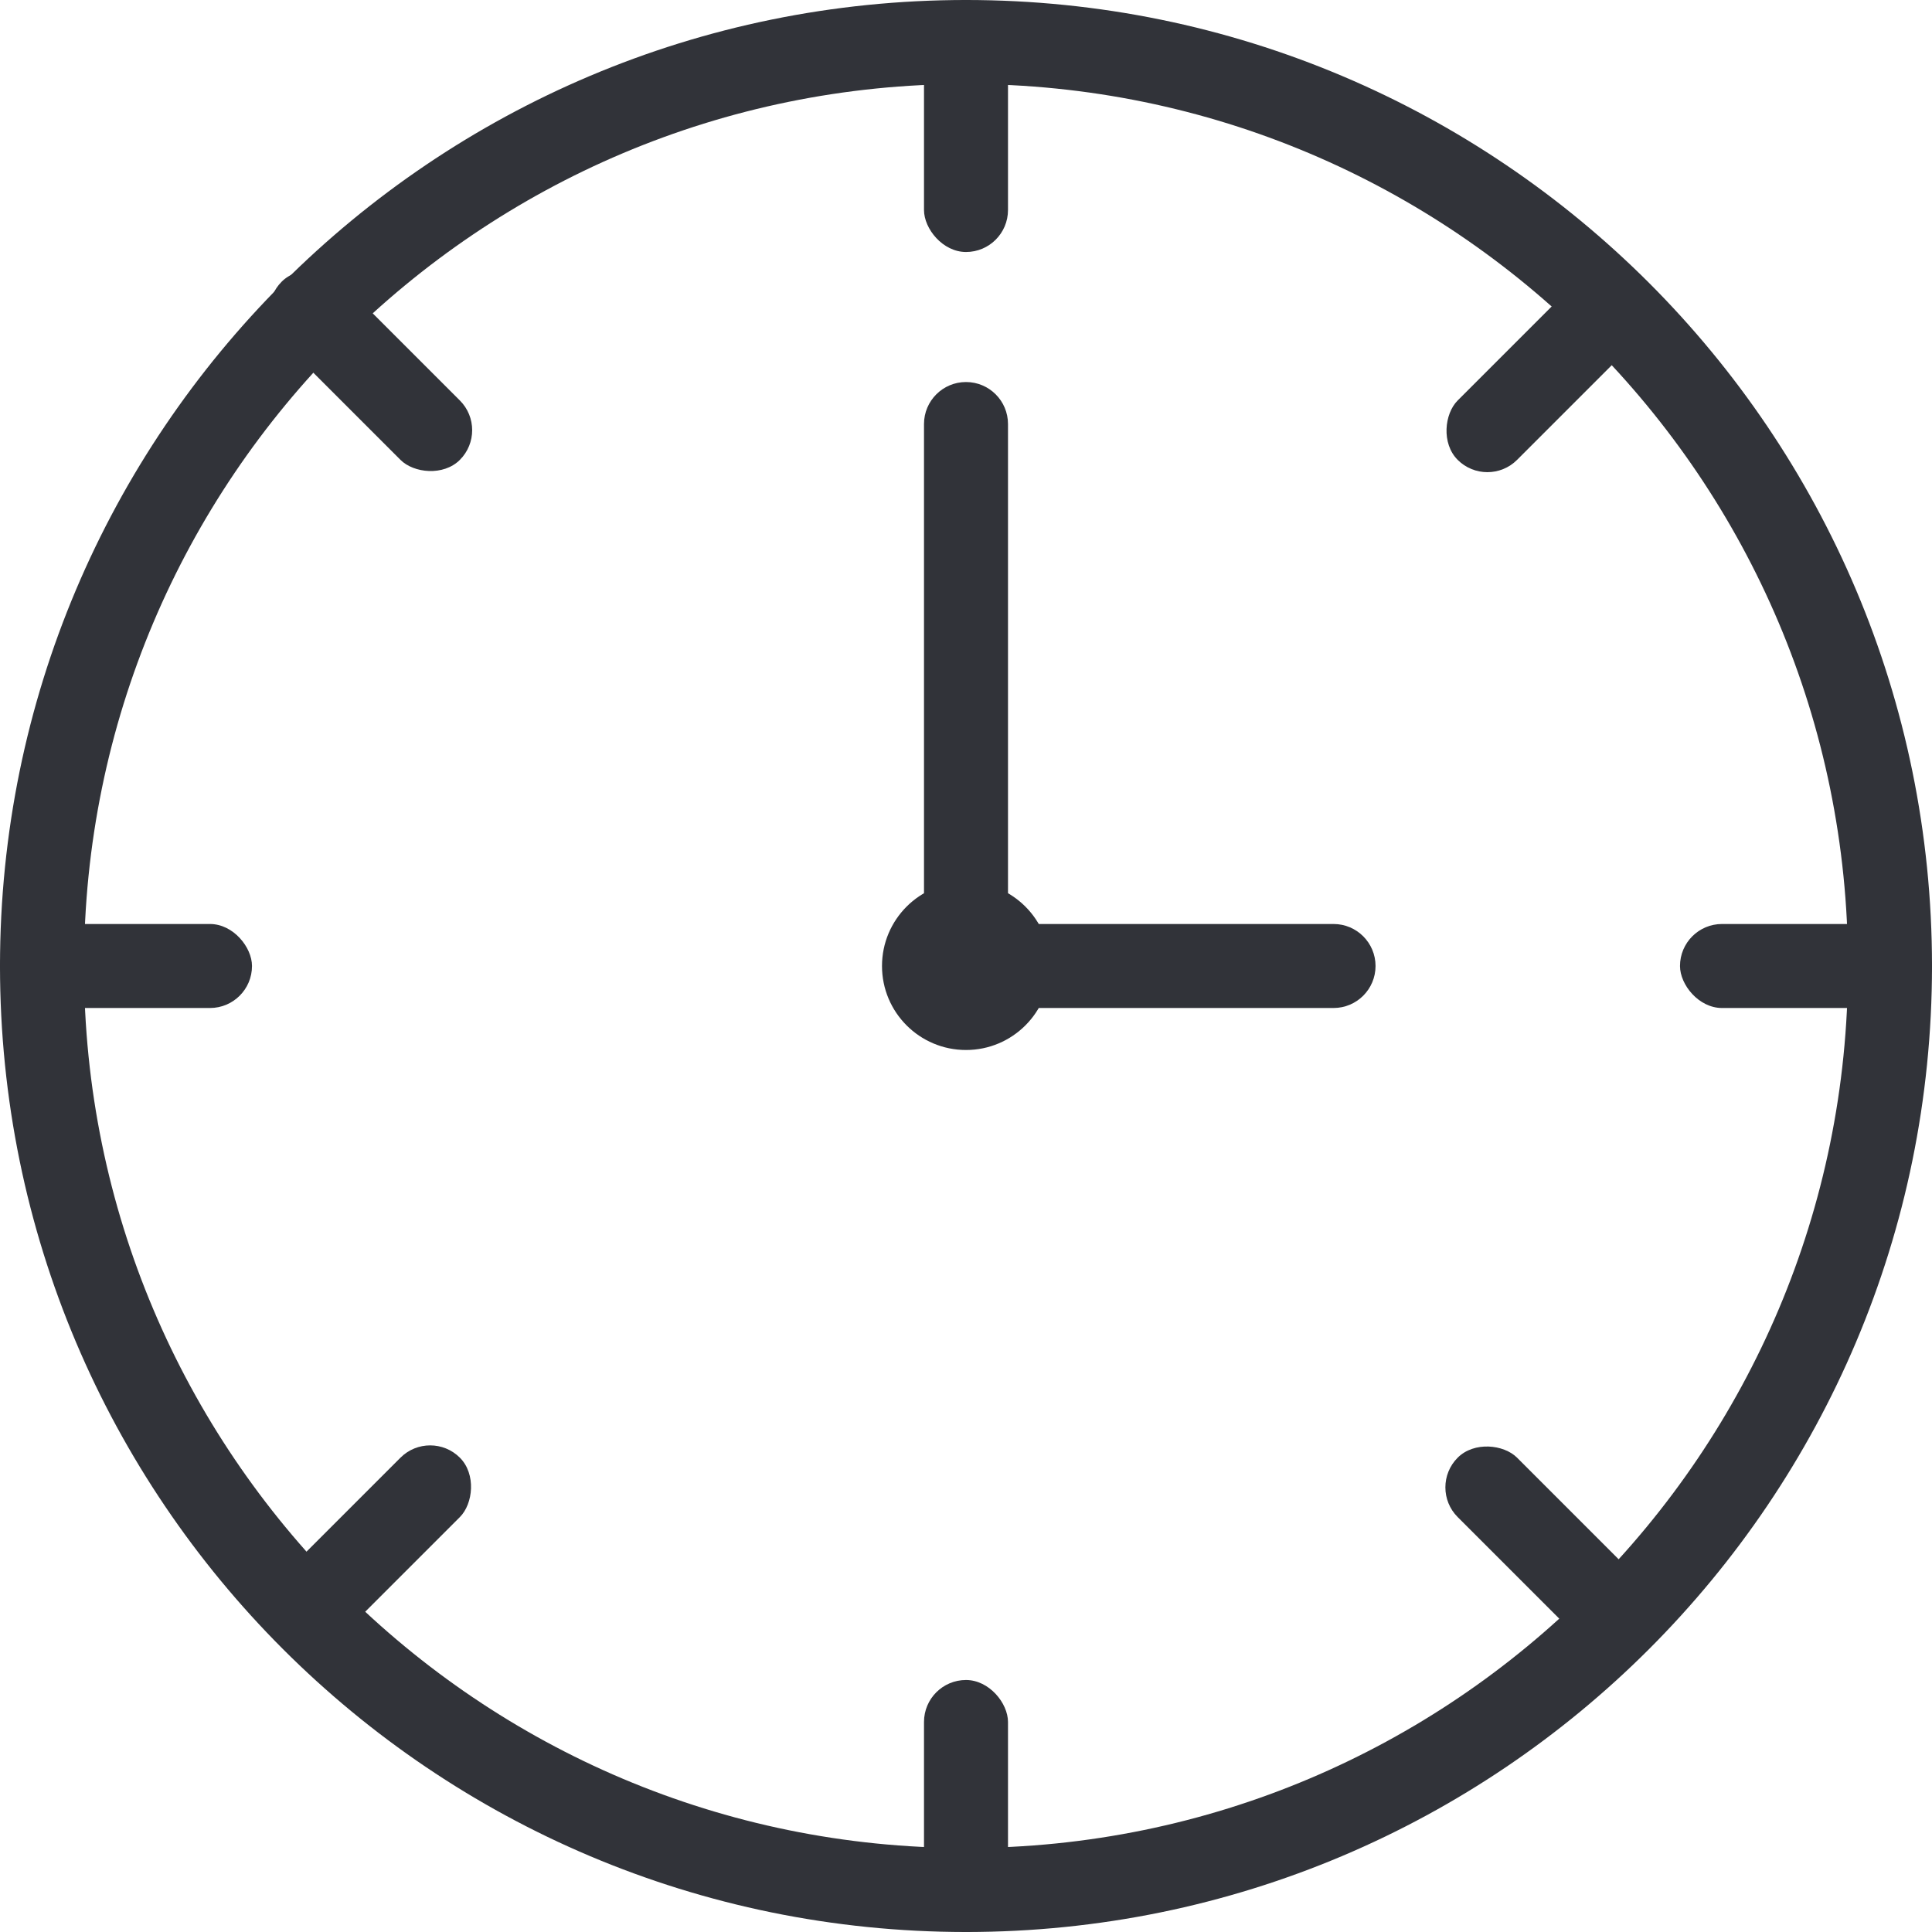
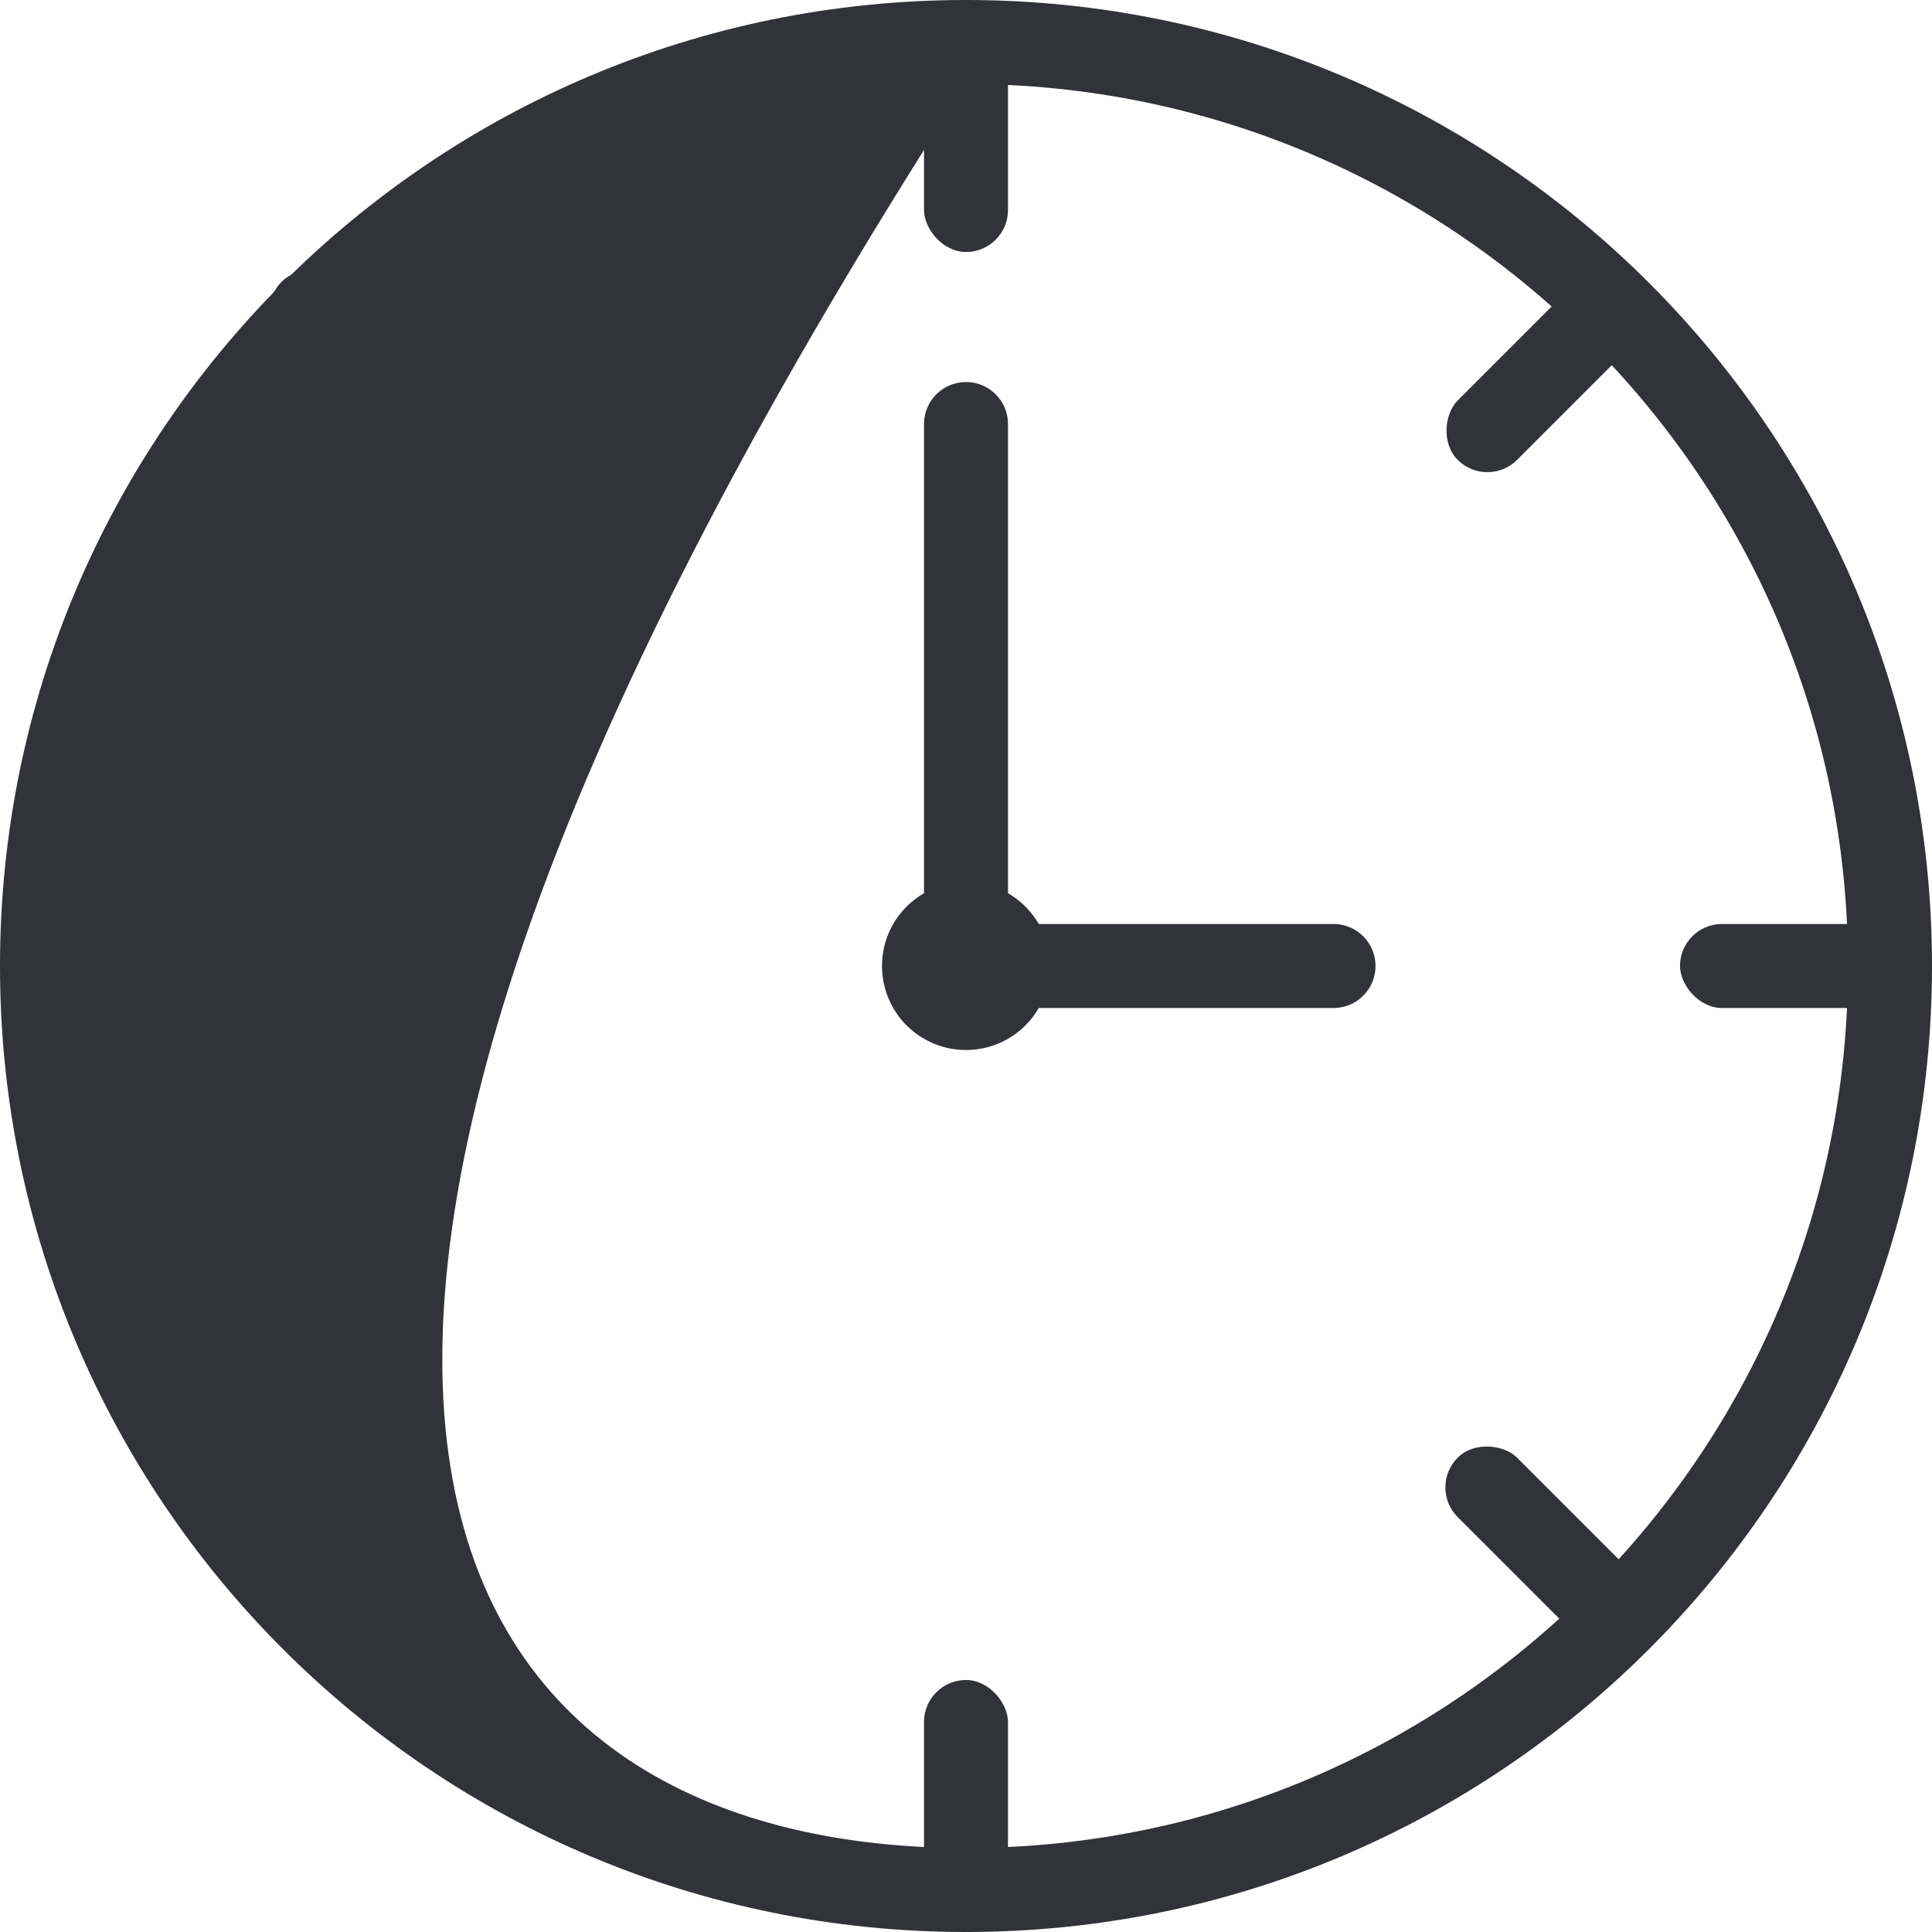
<svg xmlns="http://www.w3.org/2000/svg" width="46px" height="46px" viewBox="0 0 46 46" version="1.1">
  <title>icon / time</title>
  <desc>Created with Sketch.</desc>
  <g id="icon-/-time" stroke="none" stroke-width="1" fill="none" fill-rule="evenodd">
-     <path d="M23,44 C34.598,44 44,34.598 44,23 C44,11.402 34.598,2 23,2 C11.402,2 2,11.402 2,23 C2,34.598 11.402,44 23,44 Z M23,46 C10.297,46 0,35.703 0,23 C0,10.297 10.297,0 23,0 C35.703,0 46,10.297 46,23 C46,35.703 35.703,46 23,46 Z" id="Oval" fill="#313339" fill-rule="nonzero" />
+     <path d="M23,44 C34.598,44 44,34.598 44,23 C44,11.402 34.598,2 23,2 C2,34.598 11.402,44 23,44 Z M23,46 C10.297,46 0,35.703 0,23 C0,10.297 10.297,0 23,0 C35.703,0 46,10.297 46,23 C46,35.703 35.703,46 23,46 Z" id="Oval" fill="#313339" fill-rule="nonzero" />
    <rect id="Rectangle" fill="#313339" x="22" y="0" width="2" height="6" rx="1" />
    <rect id="Rectangle-Copy-5" fill="#313339" transform="translate(8.828, 8.828) rotate(-45) translate(-8.828, -8.828) " x="7.828" y="5.828" width="2" height="6" rx="1" />
    <rect id="Rectangle-Copy-6" fill="#313339" transform="translate(36.828, 36.828) rotate(-45) translate(-36.828, -36.828) " x="35.828" y="33.828" width="2" height="6" rx="1" />
    <rect id="Rectangle-Copy-3" fill="#313339" transform="translate(36.828, 8.828) rotate(45) translate(-36.828, -8.828) " x="35.828" y="5.828" width="2" height="6" rx="1" />
-     <rect id="Rectangle-Copy-4" fill="#313339" transform="translate(8.828, 36.828) rotate(45) translate(-8.828, -36.828) " x="7.828" y="33.828" width="2" height="6" rx="1" />
    <rect id="Rectangle-Copy" fill="#313339" x="22" y="40" width="2" height="6" rx="1" />
    <rect id="Rectangle" fill="#313339" x="40" y="22" width="6" height="2" rx="1" />
    <rect id="Rectangle-Copy-2" fill="#313339" x="0" y="22" width="6" height="2" rx="1" />
    <path d="M31.751,22 C32.303,22 32.751,22.448 32.751,23 C32.751,23.552 32.303,24 31.751,24 L23,24 C22.448,24 22,23.552 22,23 L22,10.096 C22,9.544 22.448,9.096 23,9.096 C23.552,9.096 24,9.544 24,10.096 L24,22 L31.751,22 Z" id="Path-9" fill="#313339" fill-rule="nonzero" />
    <circle id="Oval" fill="#313339" cx="23" cy="23" r="2" />
  </g>
</svg>